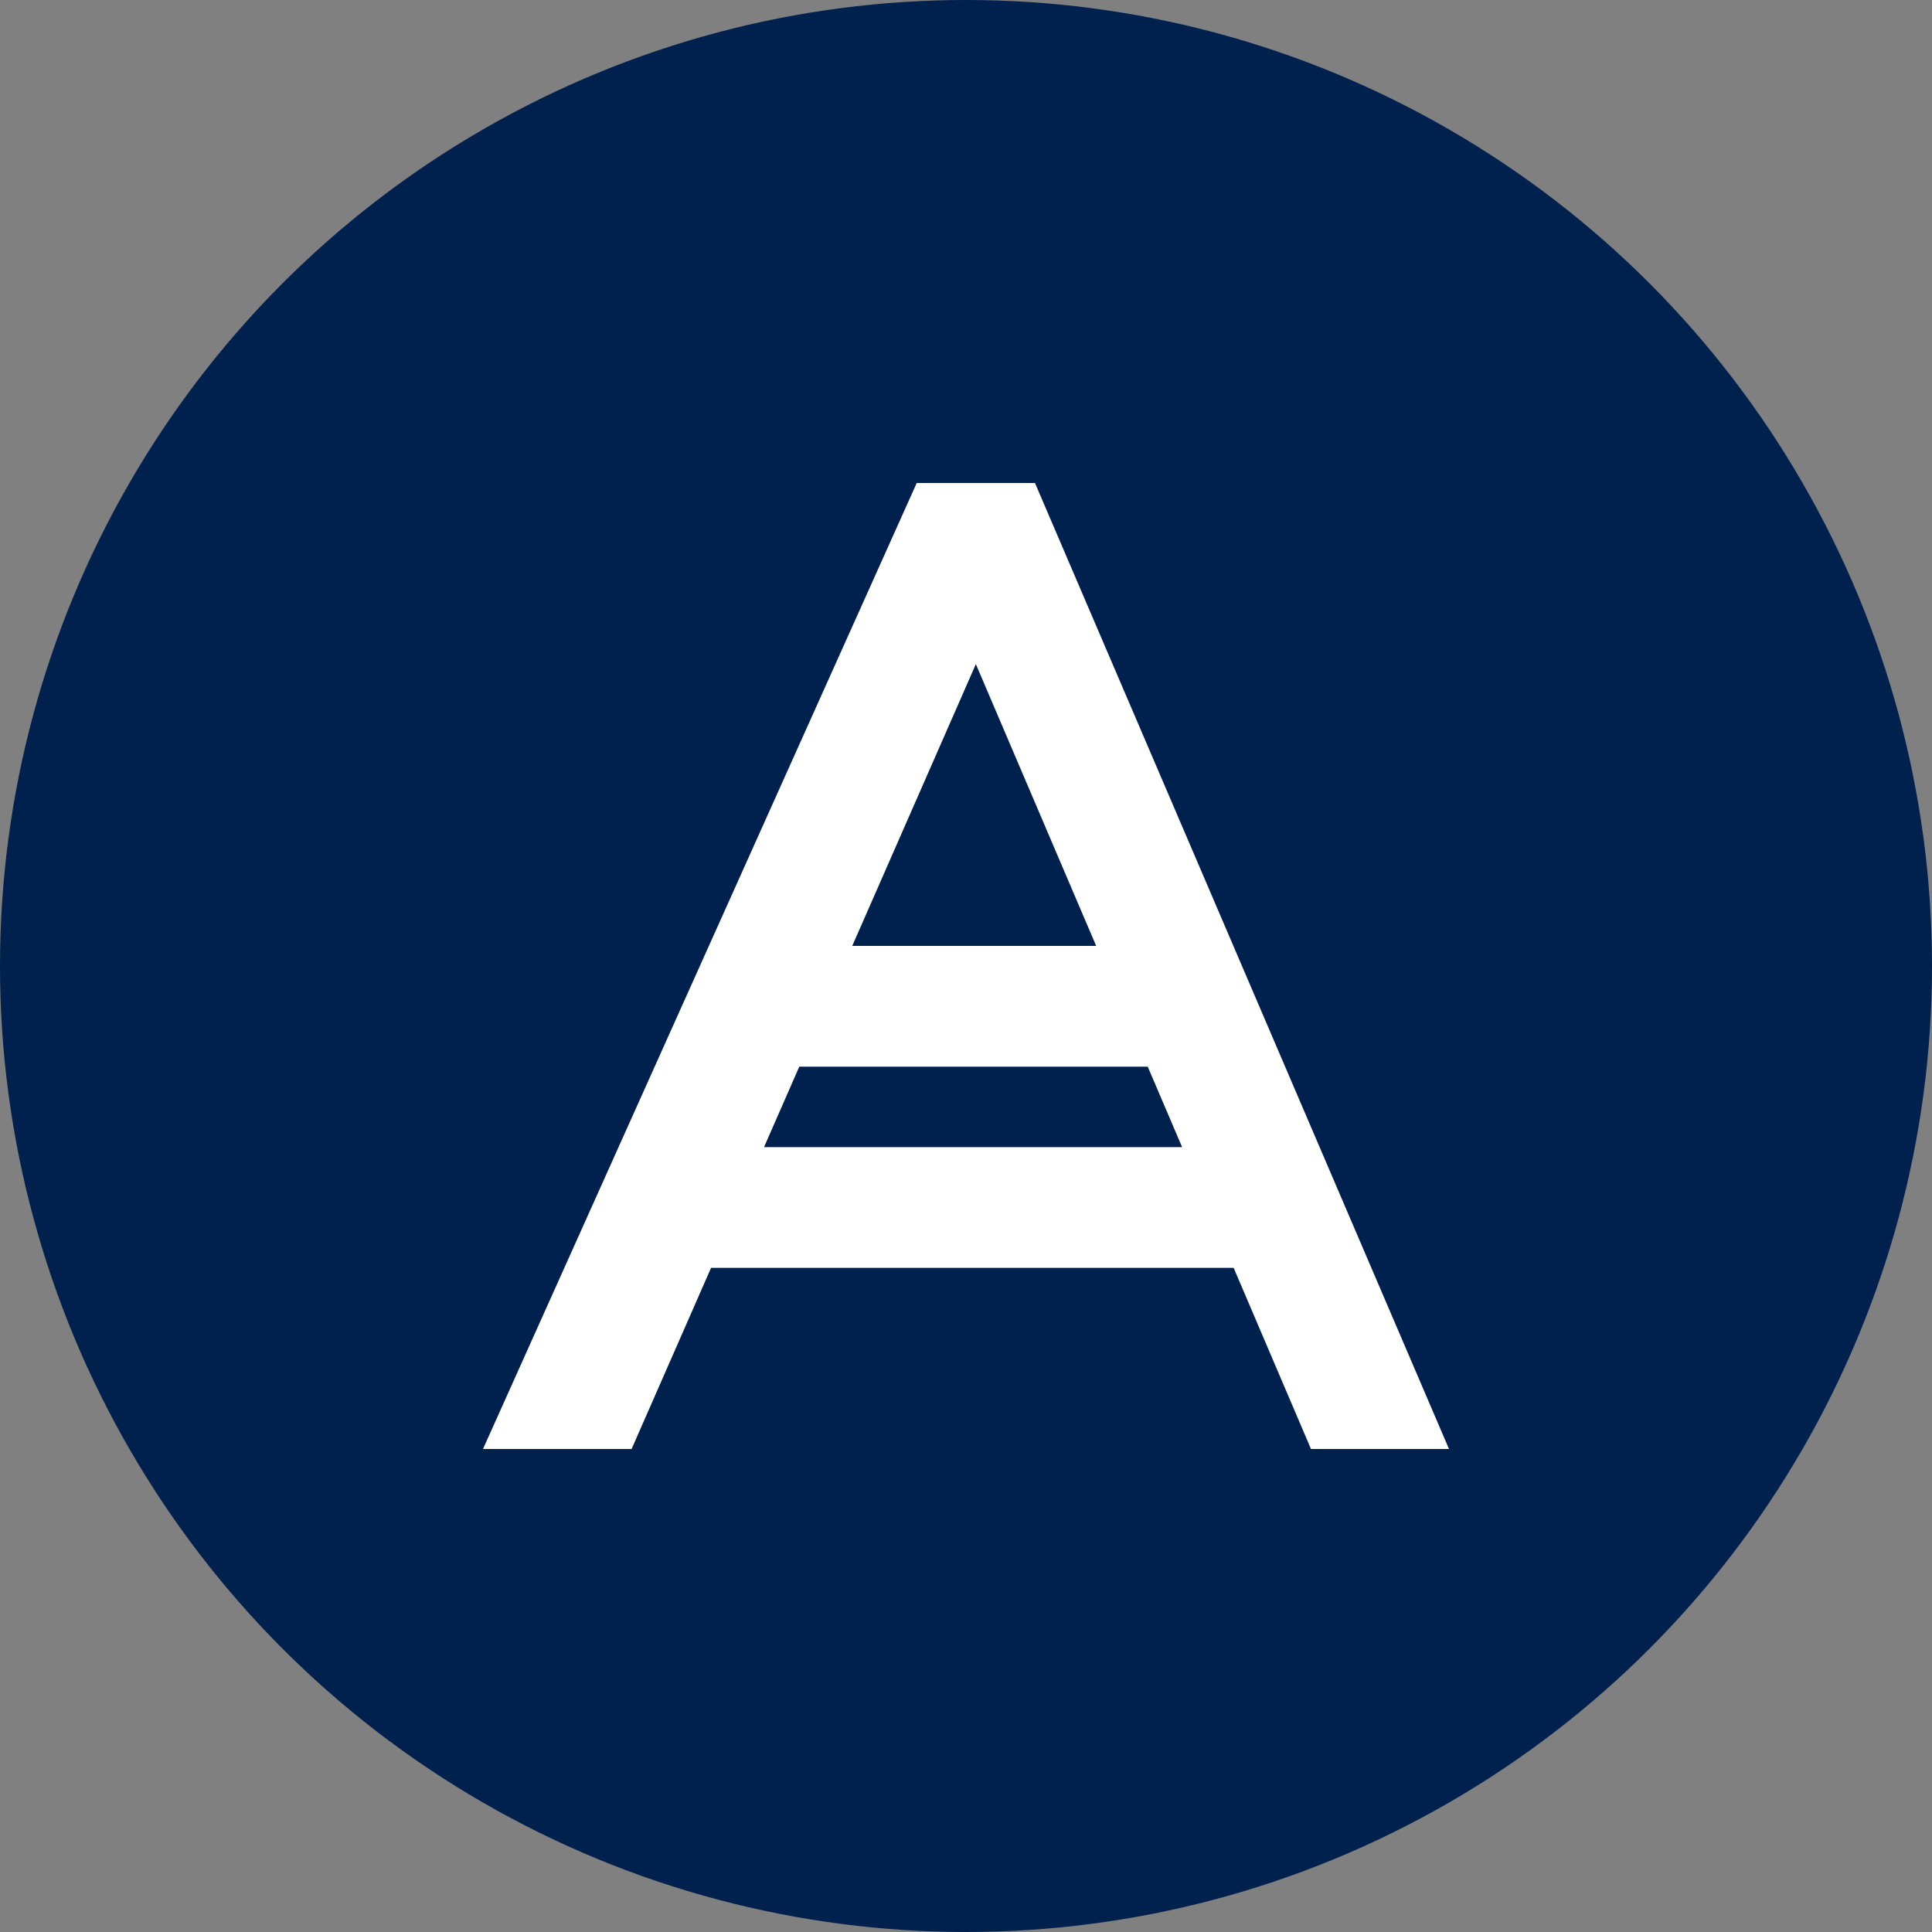
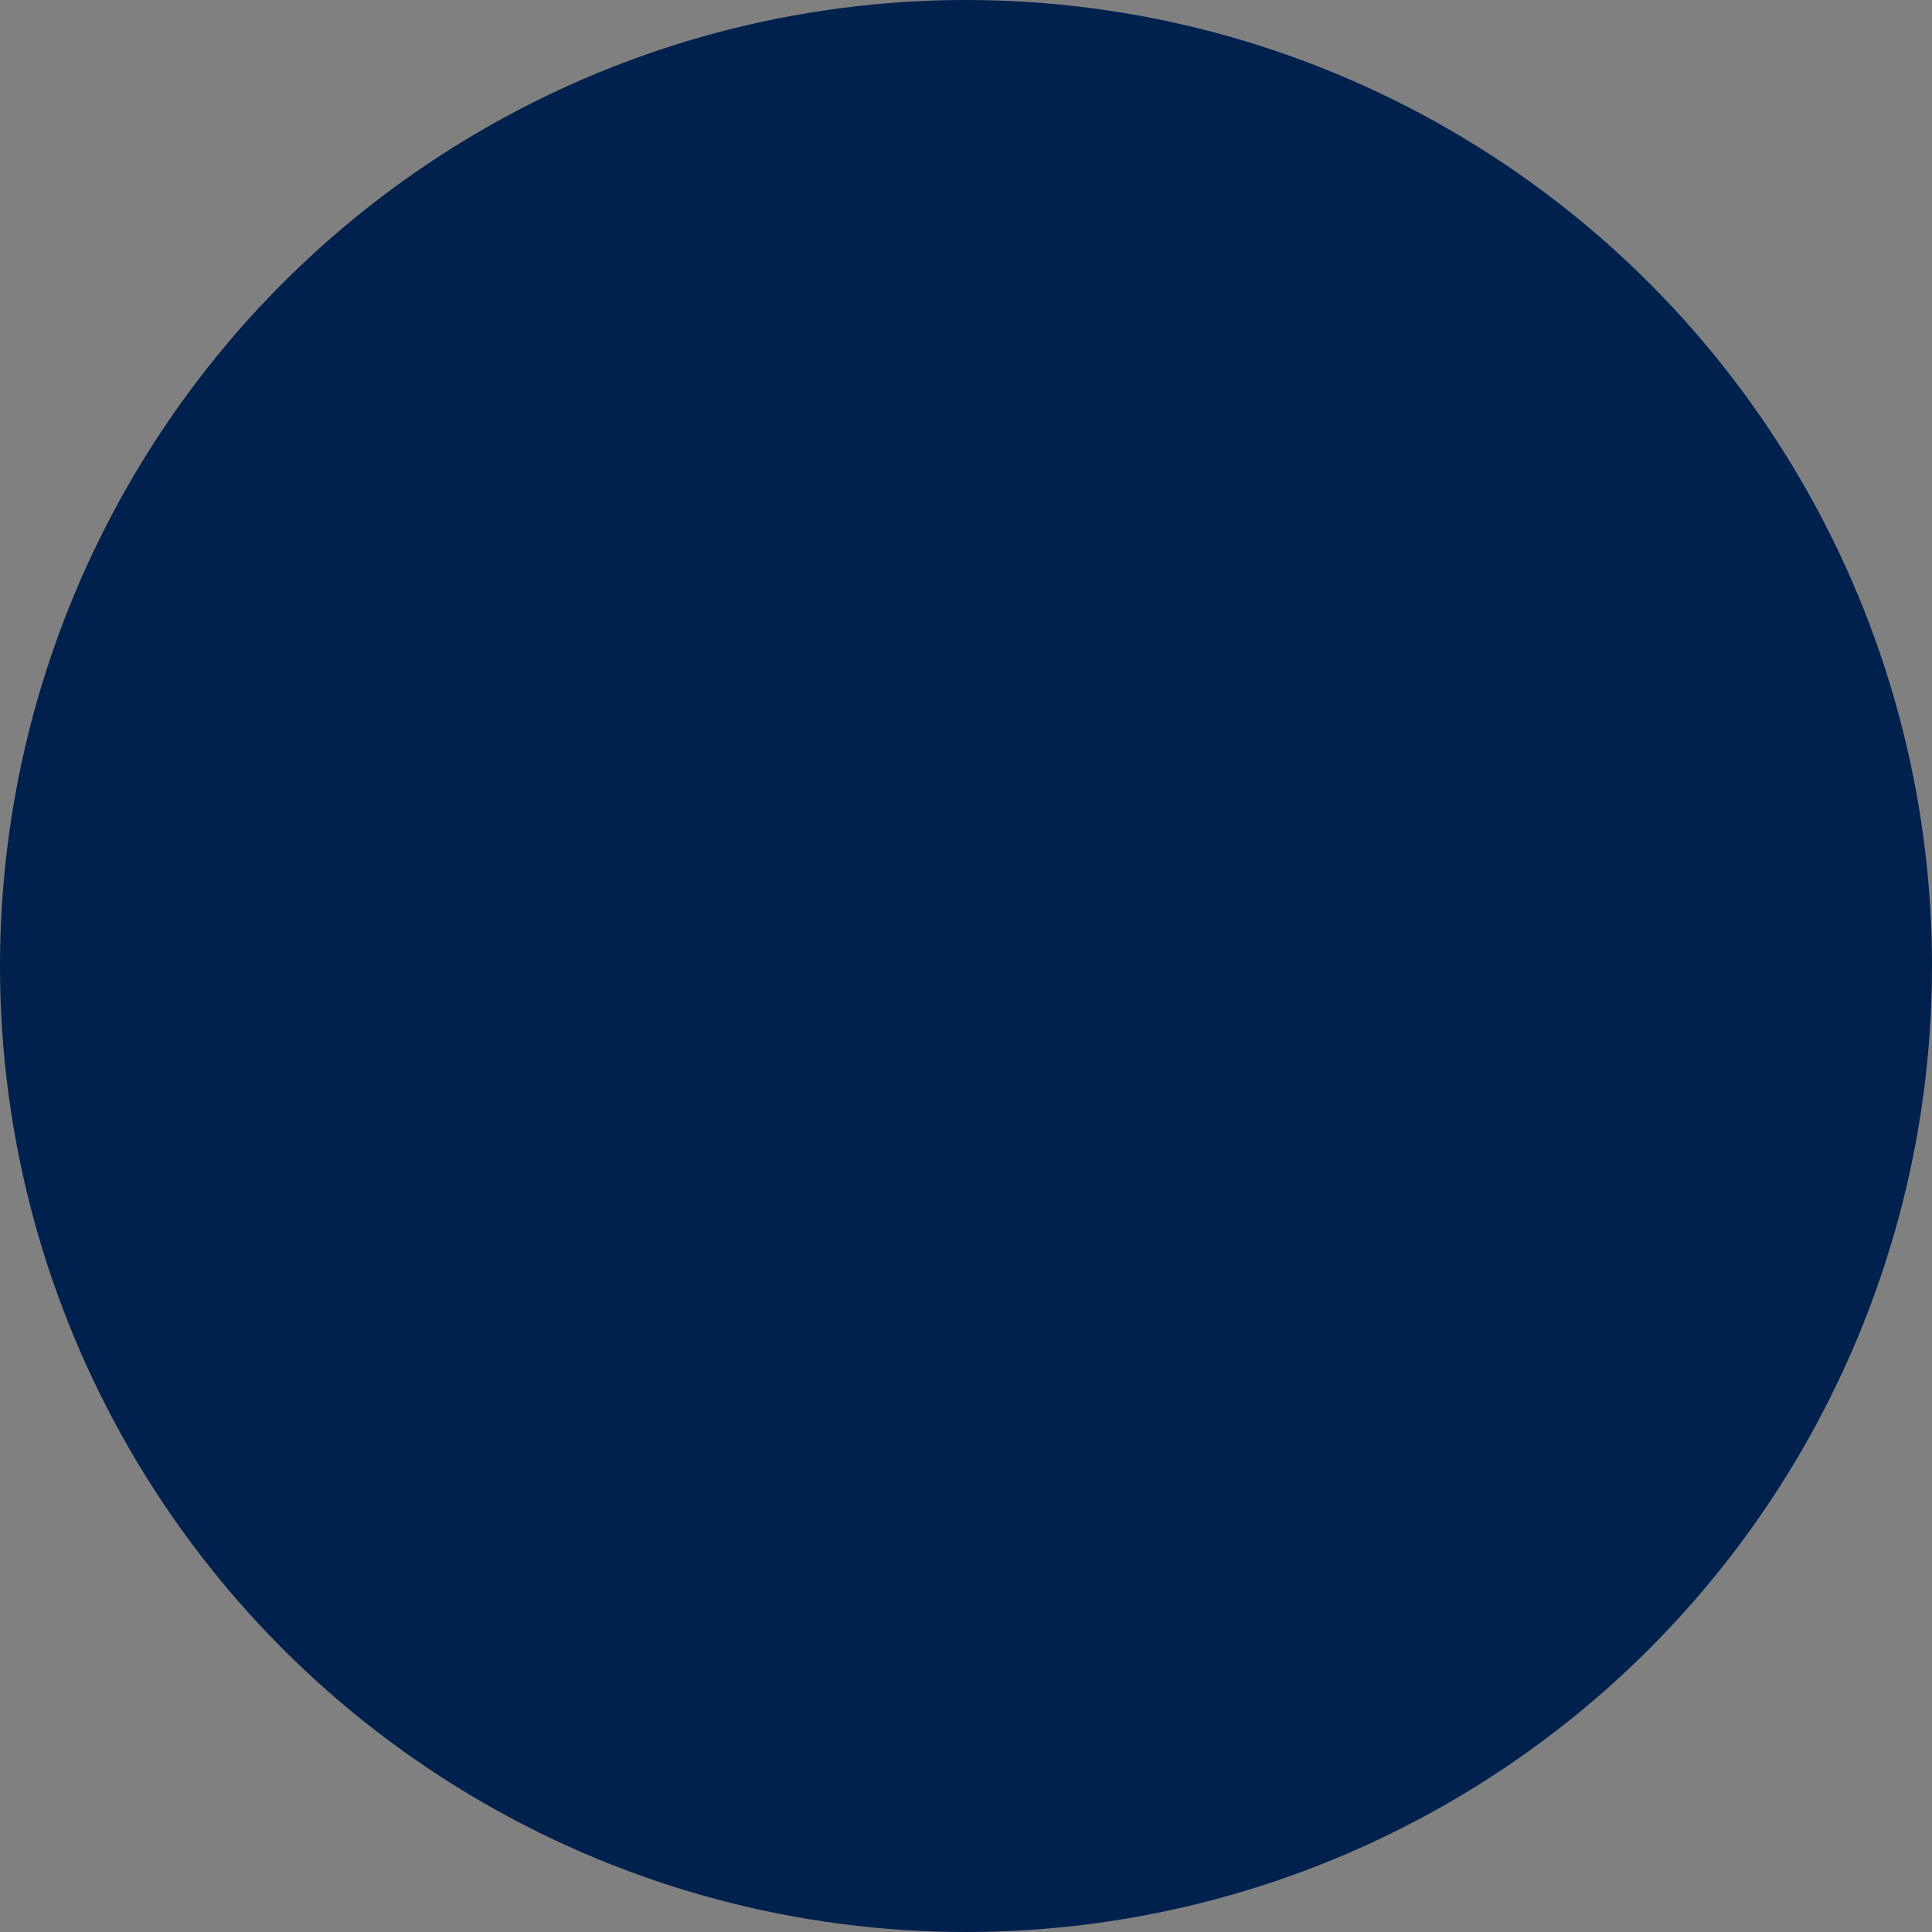
<svg xmlns="http://www.w3.org/2000/svg" width="48" height="48" viewBox="0 0 48 48" fill="none">
  <rect x="0" y="0" width="48" height="48" fill="#808080" stroke="none" />
  <circle cx="24" cy="24" r="24" fill="#00204E" />
-   <path fill-rule="evenodd" clip-rule="evenodd" d="M25.714 12H22.776L12 36H15.692L17.666 31.5H30.65L32.571 36H36L25.714 12ZM29.369 28.5L28.515 26.501H19.858L18.982 28.5H29.369ZM27.234 23.501H21.174L24.245 16.5L27.234 23.501Z" fill="white" />
</svg>